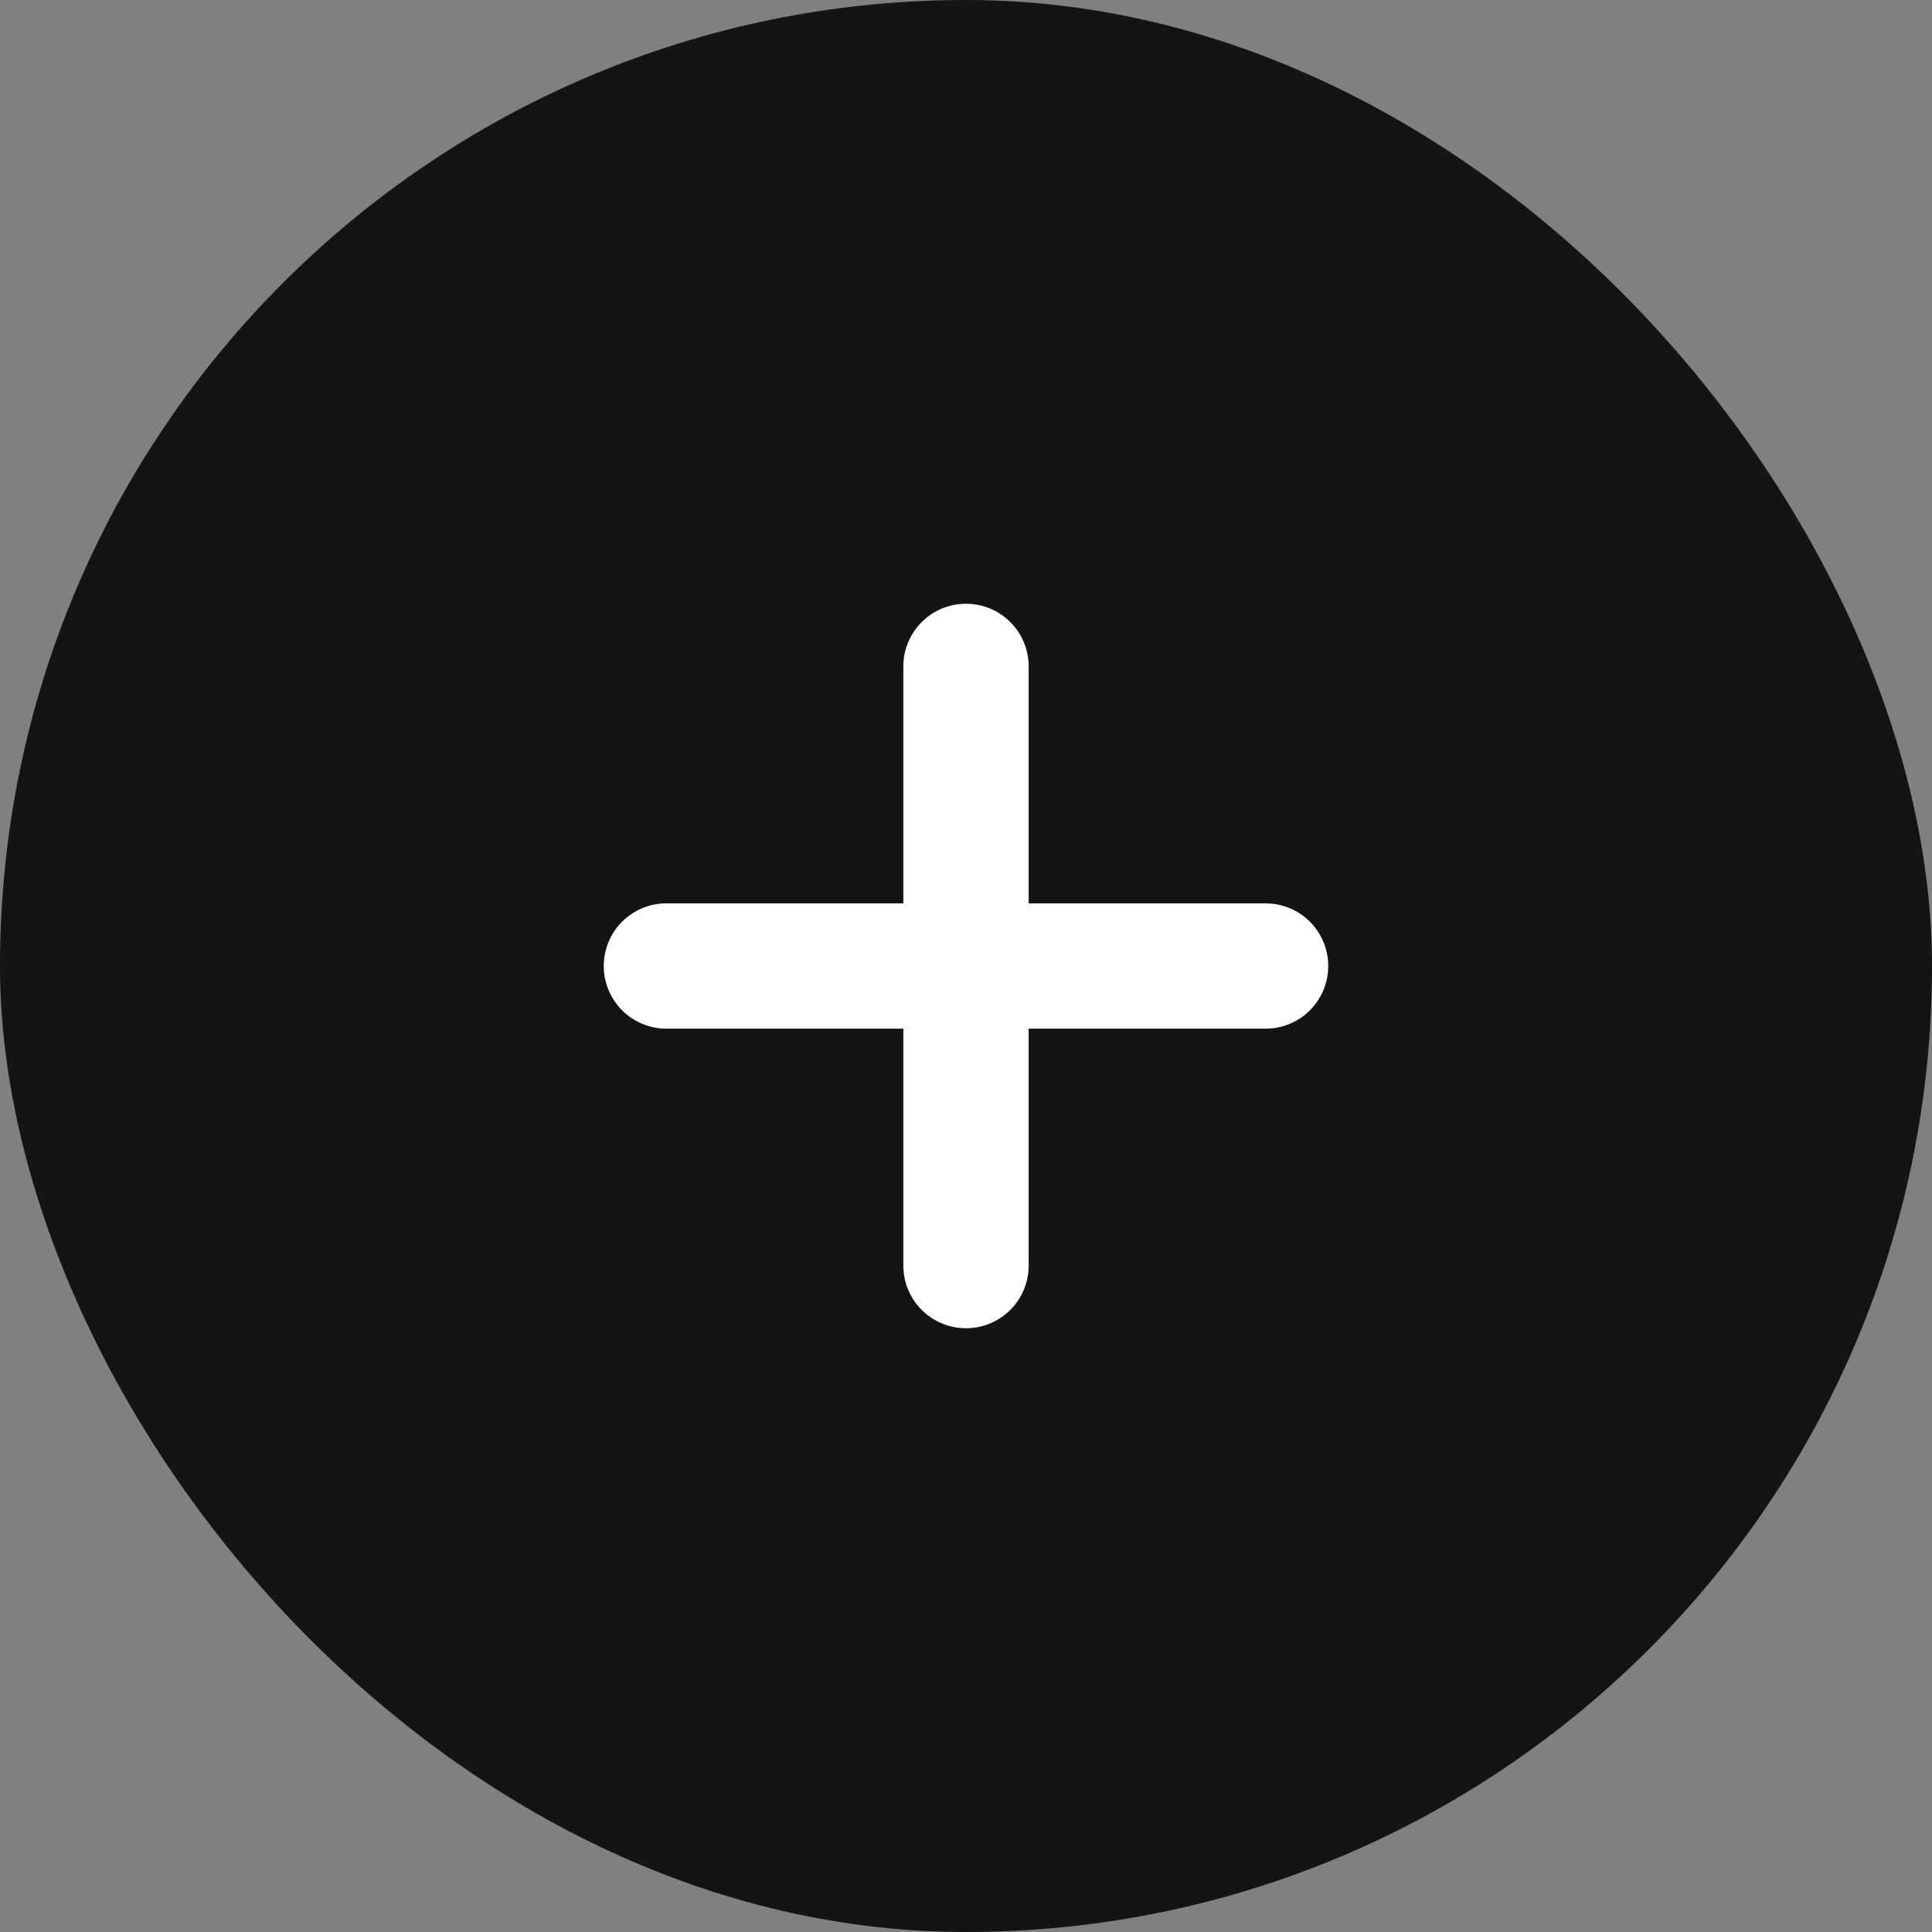
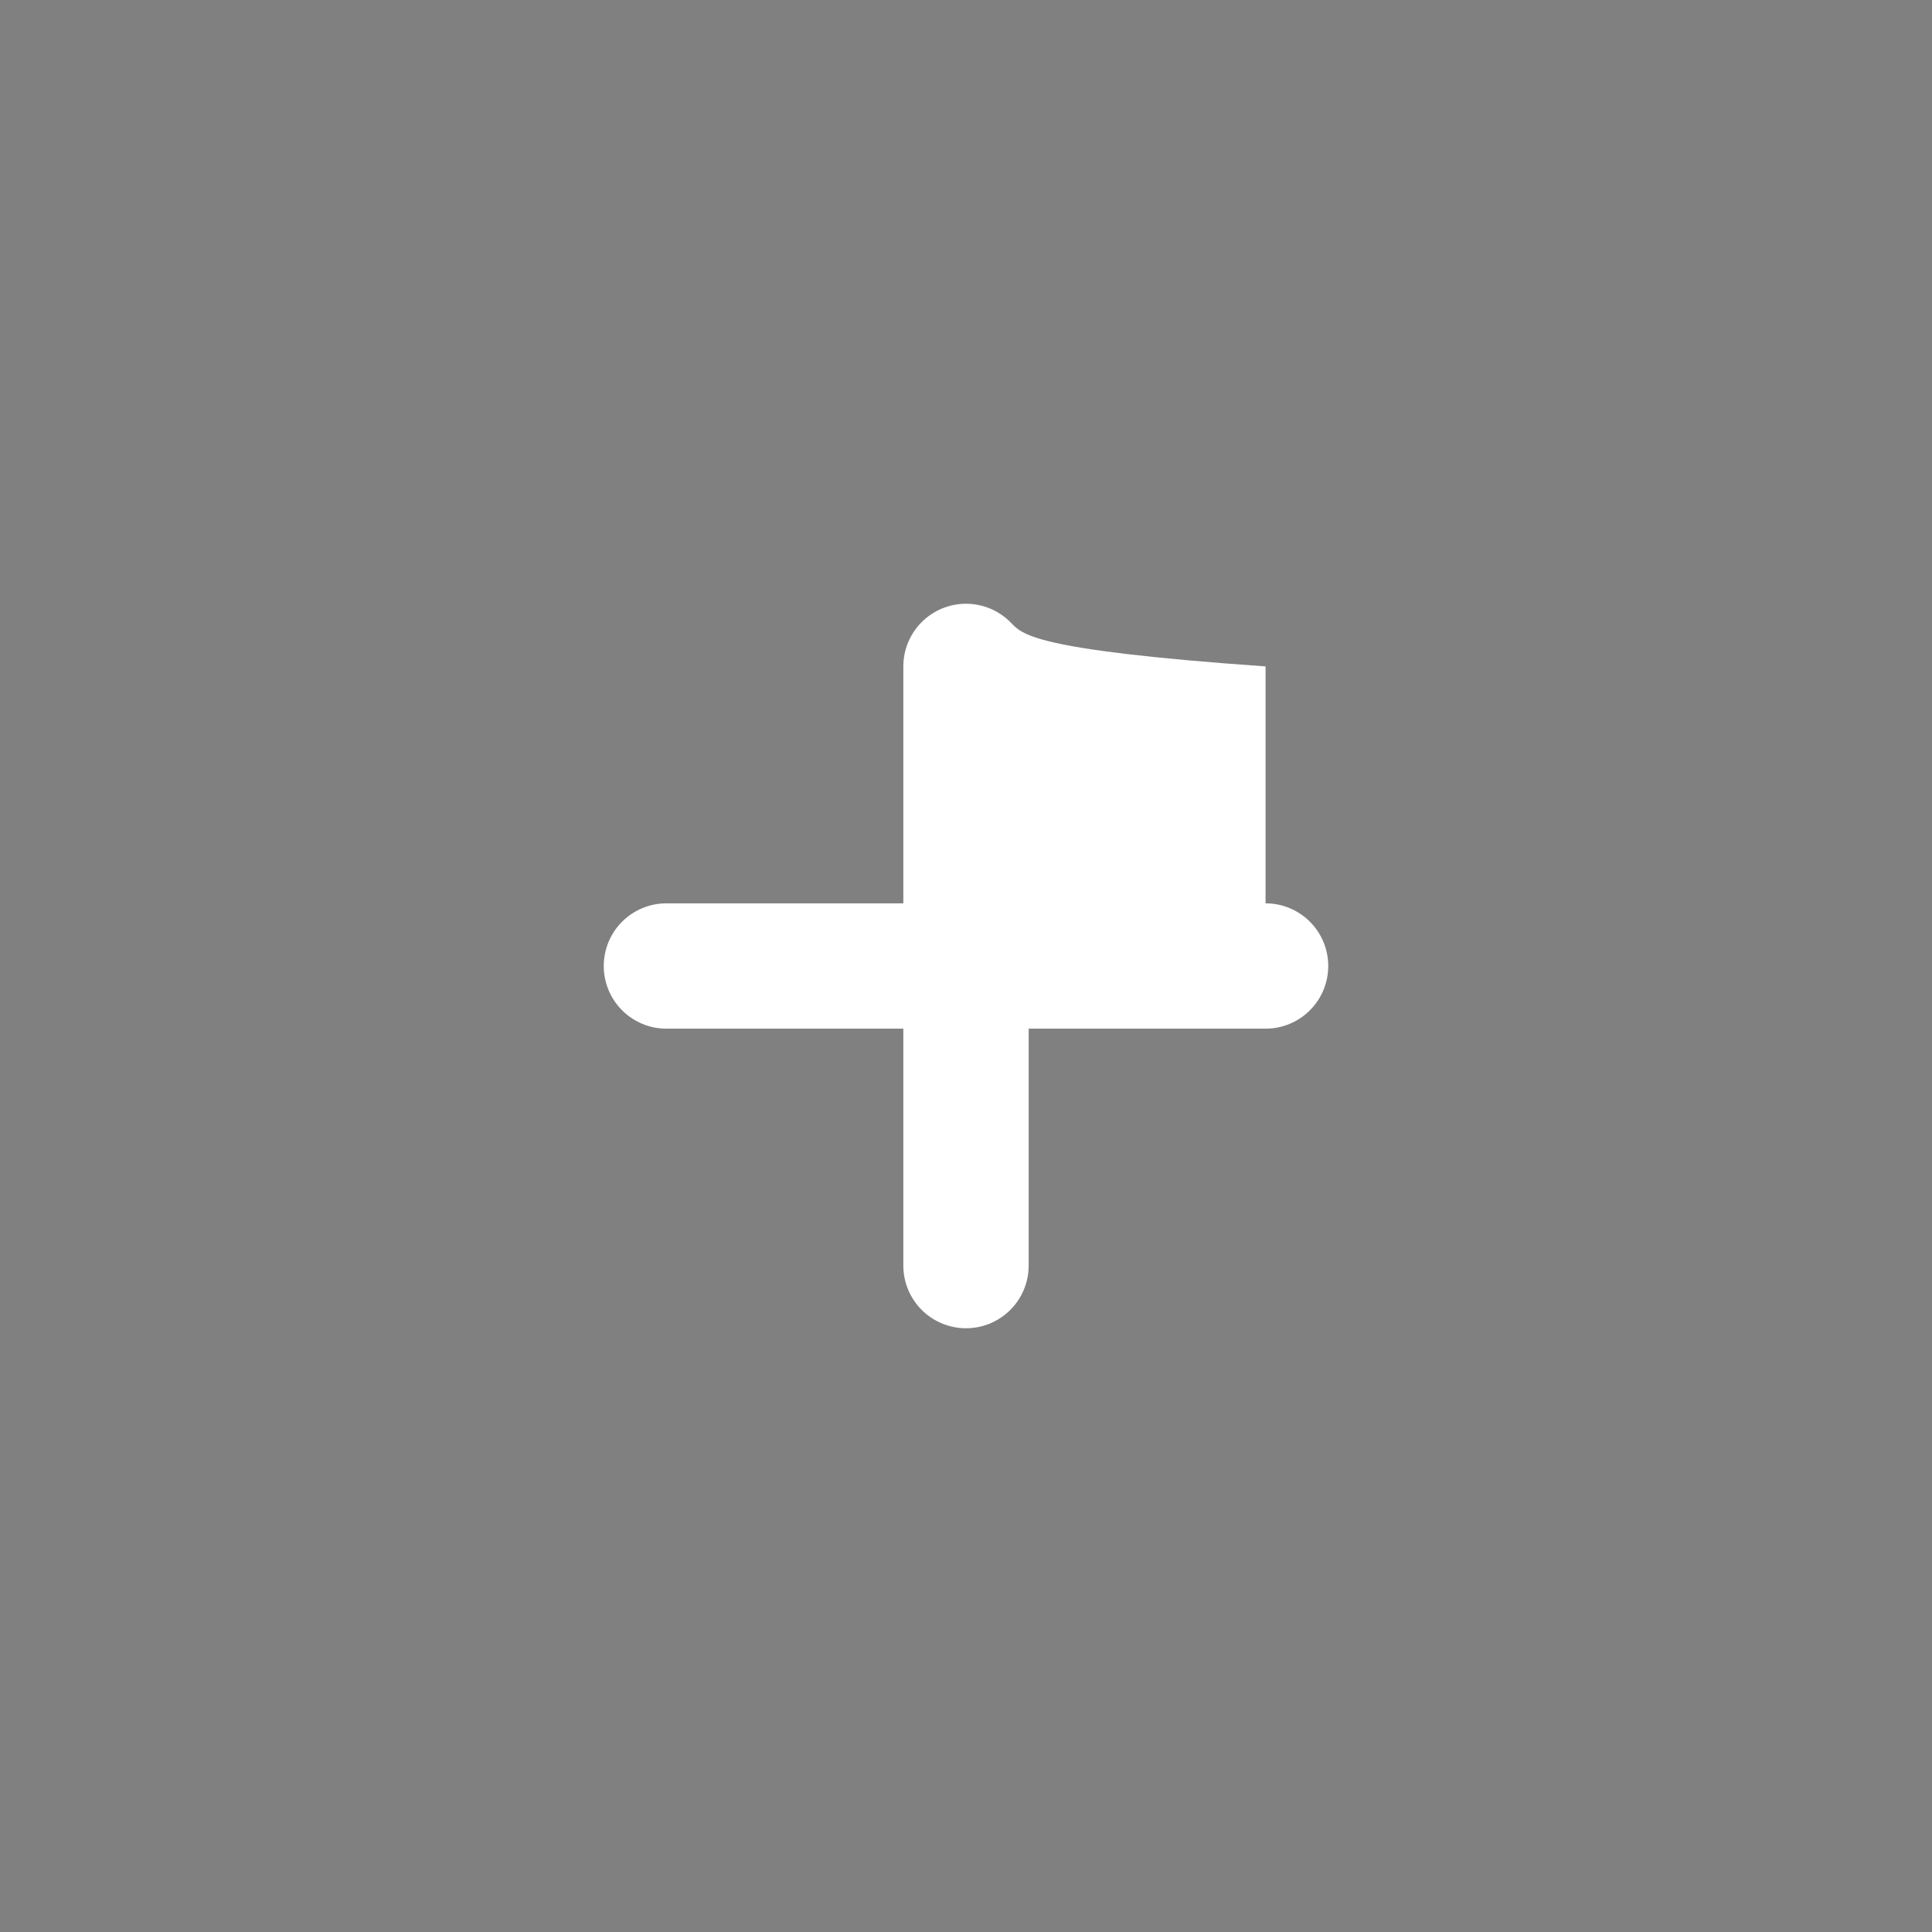
<svg xmlns="http://www.w3.org/2000/svg" width="32" height="32" viewBox="0 0 32 32" fill="none">
  <rect x="0" y="0" width="32" height="32" fill="#808080" stroke="none" />
-   <rect width="32" height="32" rx="16" fill="#141414" />
-   <path d="M16 10C15.725 10 15.461 10.109 15.266 10.304C15.072 10.498 14.962 10.762 14.962 11.038V14.962H11.038C10.762 14.962 10.498 15.072 10.304 15.266C10.109 15.461 10 15.725 10 16C10 16.275 10.109 16.539 10.304 16.734C10.498 16.928 10.762 17.038 11.038 17.038H14.962V20.962C14.962 21.238 15.072 21.502 15.266 21.696C15.461 21.891 15.725 22 16 22C16.275 22 16.539 21.891 16.734 21.696C16.928 21.502 17.038 21.238 17.038 20.962V17.038H20.962C21.238 17.038 21.502 16.928 21.696 16.734C21.891 16.539 22 16.275 22 16C22 15.725 21.891 15.461 21.696 15.266C21.502 15.072 21.238 14.962 20.962 14.962H17.038V11.038C17.038 10.762 16.928 10.498 16.734 10.304C16.539 10.109 16.275 10 16 10Z" fill="white" />
+   <path d="M16 10C15.725 10 15.461 10.109 15.266 10.304C15.072 10.498 14.962 10.762 14.962 11.038V14.962H11.038C10.762 14.962 10.498 15.072 10.304 15.266C10.109 15.461 10 15.725 10 16C10 16.275 10.109 16.539 10.304 16.734C10.498 16.928 10.762 17.038 11.038 17.038H14.962V20.962C14.962 21.238 15.072 21.502 15.266 21.696C15.461 21.891 15.725 22 16 22C16.275 22 16.539 21.891 16.734 21.696C16.928 21.502 17.038 21.238 17.038 20.962V17.038H20.962C21.238 17.038 21.502 16.928 21.696 16.734C21.891 16.539 22 16.275 22 16C22 15.725 21.891 15.461 21.696 15.266C21.502 15.072 21.238 14.962 20.962 14.962V11.038C17.038 10.762 16.928 10.498 16.734 10.304C16.539 10.109 16.275 10 16 10Z" fill="white" />
</svg>